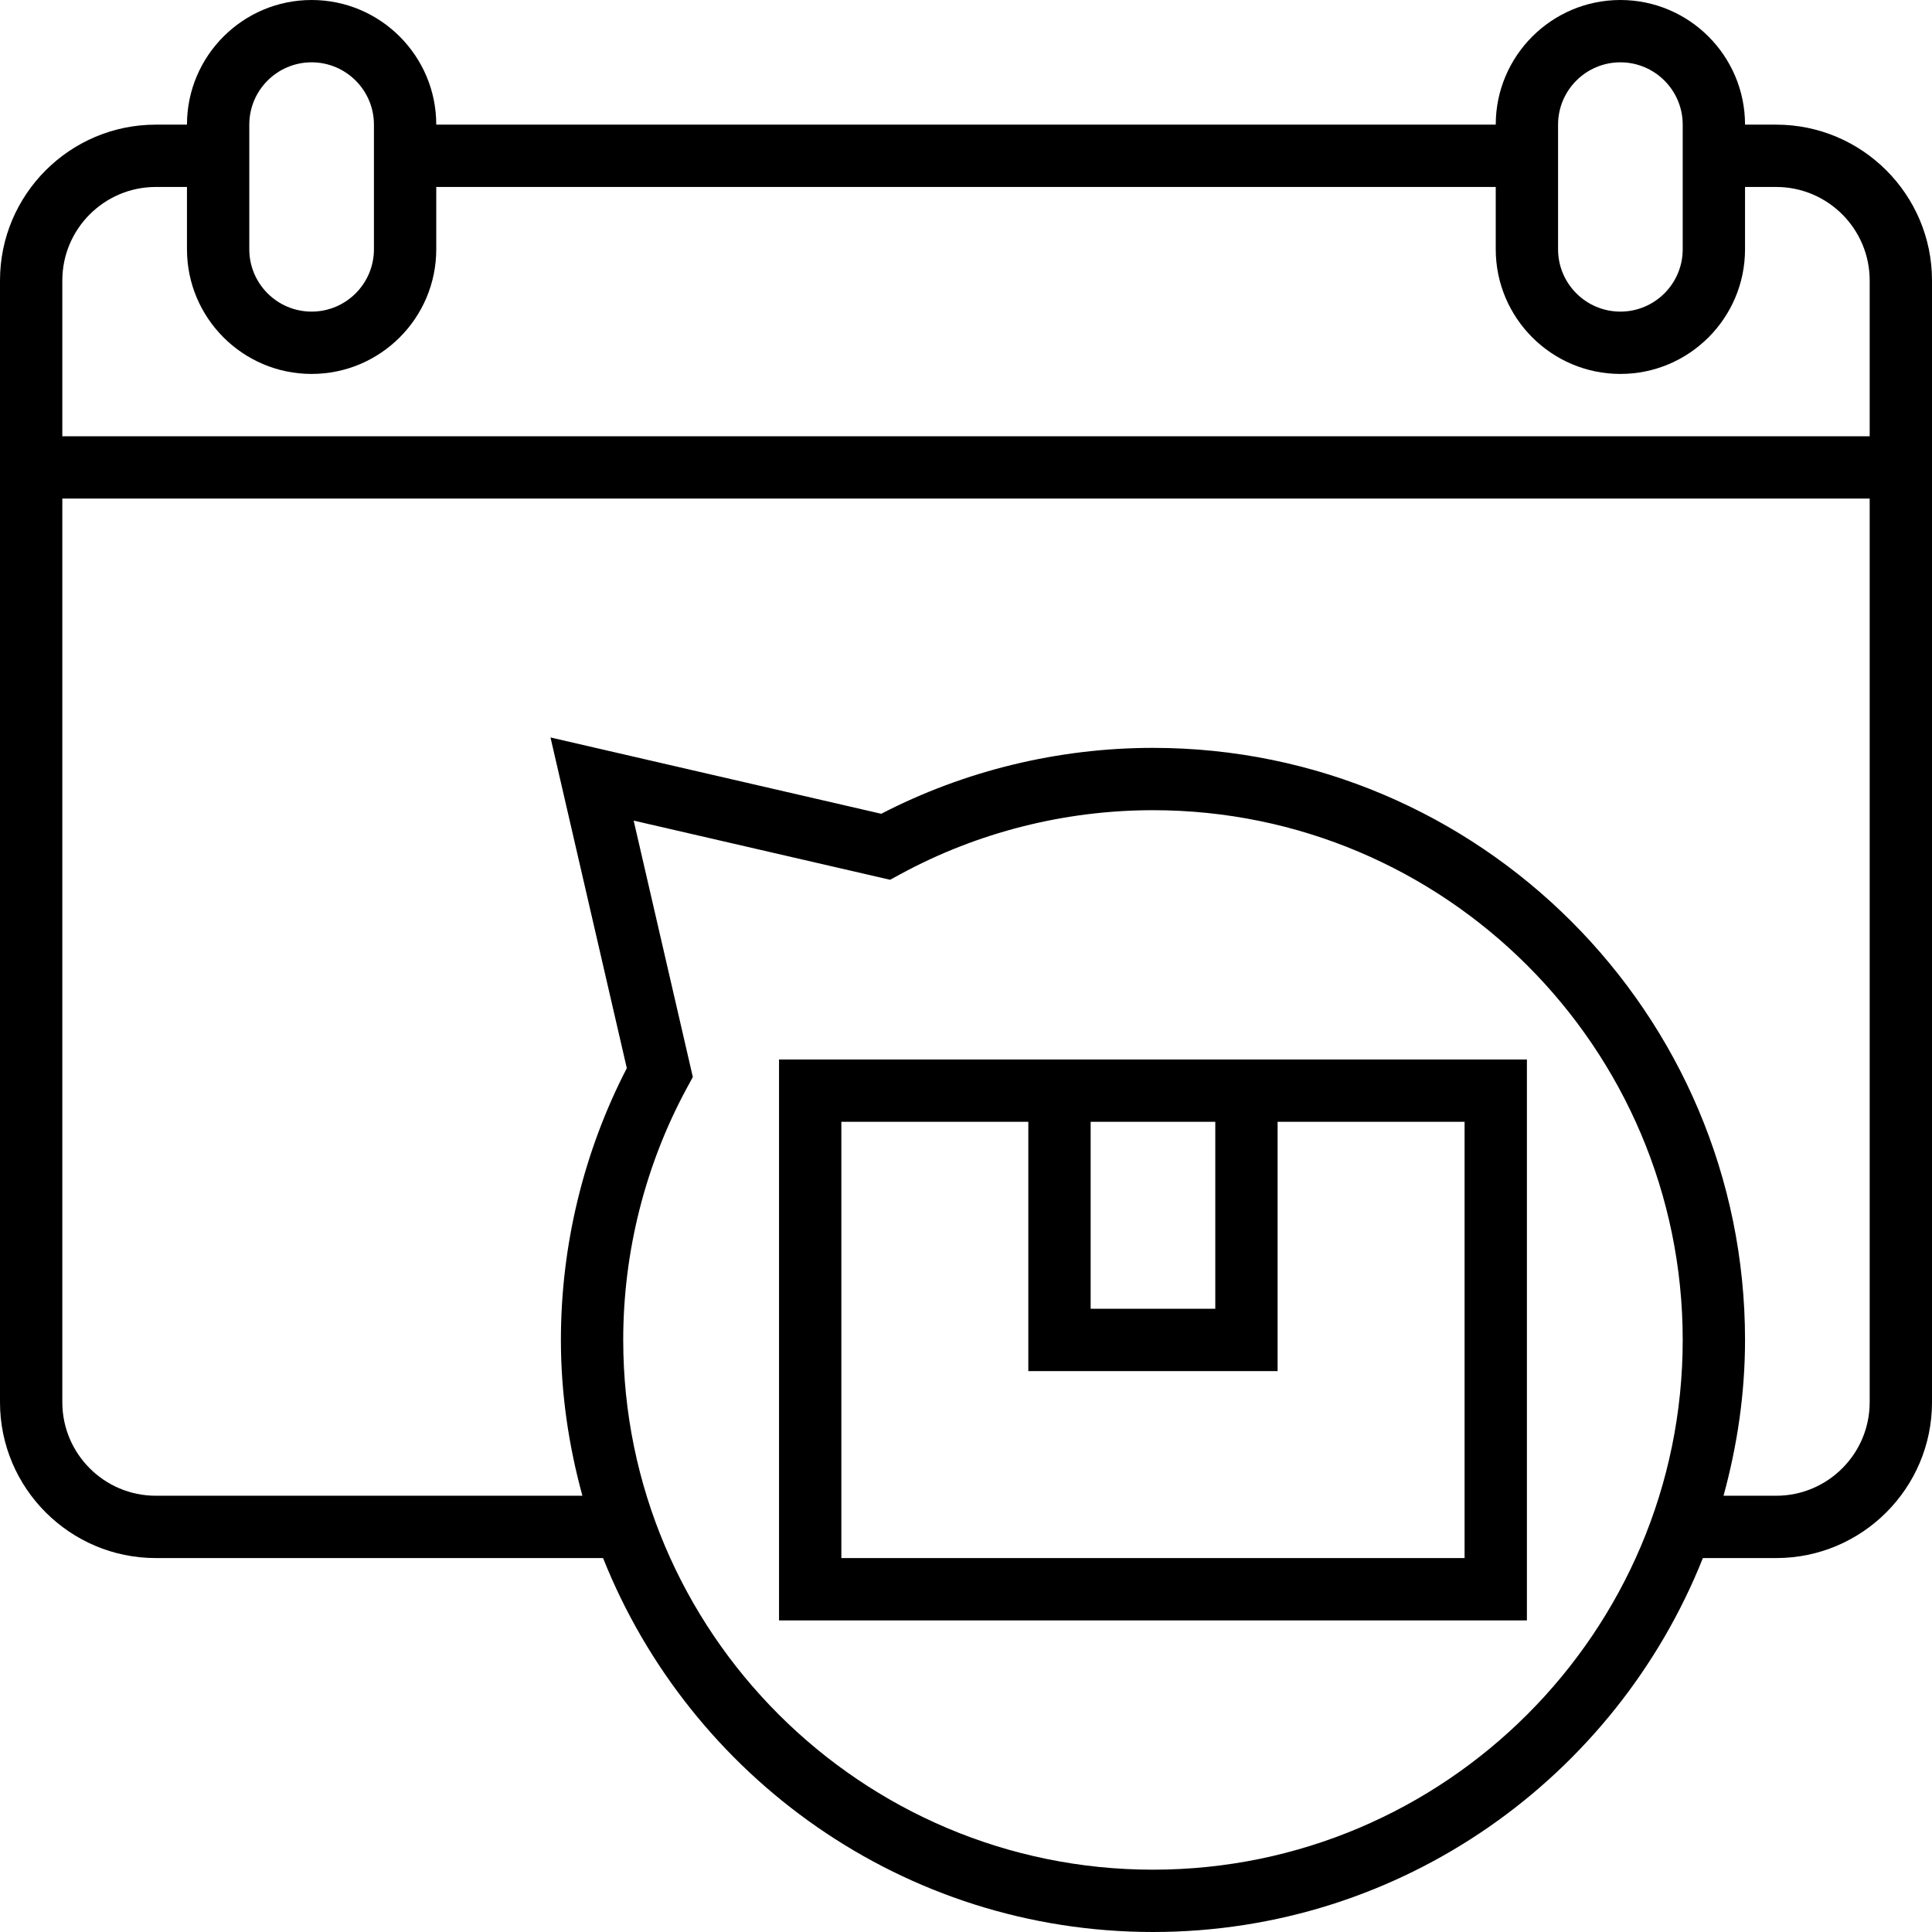
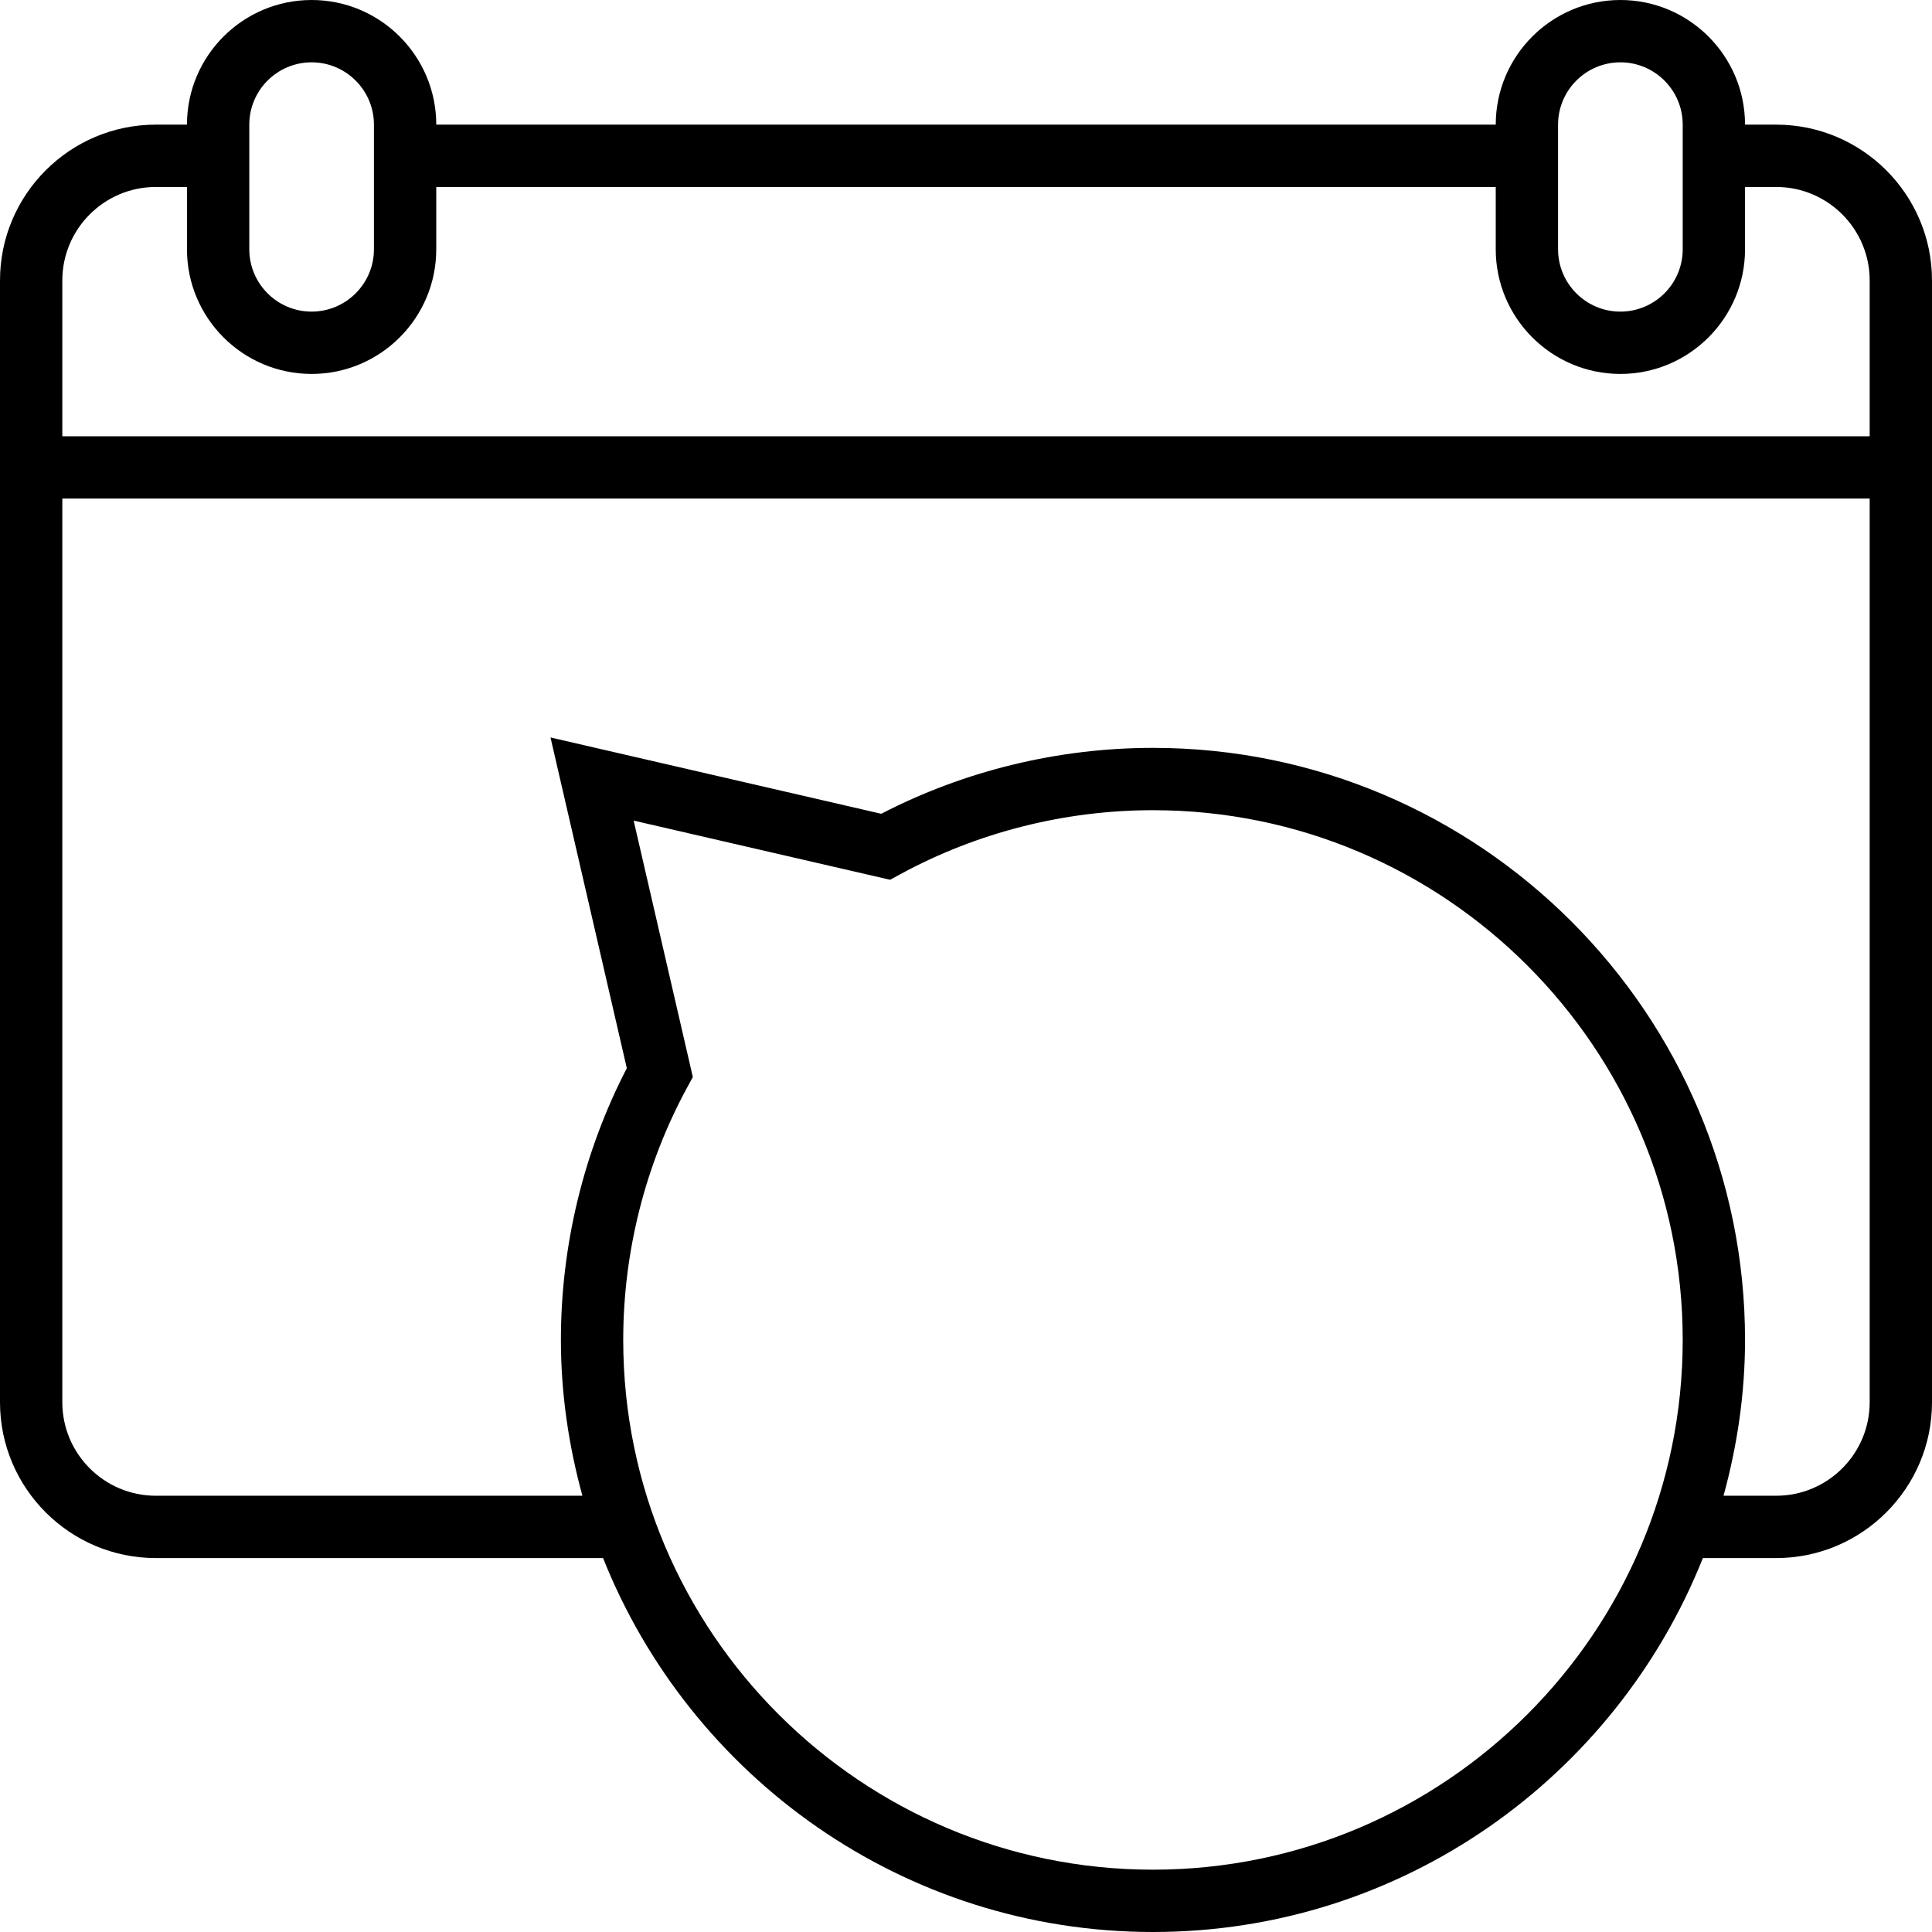
<svg xmlns="http://www.w3.org/2000/svg" version="1.1" id="Layer_1" x="0px" y="0px" viewBox="0 0 496 496" style="enable-background:new 0 0 496 496;" xml:space="preserve">
  <g>
    <g>
      <g>
        <path d="M456,32h-8c0-17.648-14.352-32-32-32s-32,14.352-32,32H112c0-17.648-14.352-32-32-32S48,14.352,48,32h-8     C17.944,32,0,49.944,0,72v288c0,22.056,17.944,40,40,40h114.824c22.36,56.152,77.152,96,141.176,96s118.816-39.848,141.176-96     H456c22.056,0,40-17.944,40-40V72C496,49.944,478.056,32,456,32z M400,32c0-8.824,7.176-16,16-16c8.824,0,16,7.176,16,16v32     c0,8.824-7.176,16-16,16c-8.824,0-16-7.176-16-16V32z M64,32c0-8.824,7.176-16,16-16s16,7.176,16,16v32c0,8.824-7.176,16-16,16     s-16-7.176-16-16V32z M296,480c-74.992,0-136-61.008-136-136c0-22.648,5.68-45.072,16.424-64.832l1.448-2.664l-15.192-65.832     l65.832,15.192l2.664-1.448C250.928,213.68,273.352,208,296,208c74.992,0,136,61.008,136,136S370.992,480,296,480z M480,360     c0,13.232-10.768,24-24,24h-13.52c3.496-12.768,5.52-26.136,5.52-40c0-83.816-68.184-152-152-152     c-24.28,0-48.336,5.84-69.76,16.92l-84.912-19.592l19.592,84.904C149.84,295.664,144,319.72,144,344     c0,13.864,2.024,27.232,5.52,40H40c-13.232,0-24-10.768-24-24V128h464V360z M480,112H16V72c0-13.232,10.768-24,24-24h8v16     c0,17.648,14.352,32,32,32s32-14.352,32-32V48h272v16c0,17.648,14.352,32,32,32s32-14.352,32-32V48h8c13.232,0,24,10.768,24,24     V112z" />
-         <path d="M200,416h192V272H200V416z M280,288h32v48h-32V288z M216,288h48v64h64v-64h48v112H216V288z" />
      </g>
    </g>
  </g>
  <g>
</g>
  <g>
</g>
  <g>
</g>
  <g>
</g>
  <g>
</g>
  <g>
</g>
  <g>
</g>
  <g>
</g>
  <g>
</g>
  <g>
</g>
  <g>
</g>
  <g>
</g>
  <g>
</g>
  <g>
</g>
  <g>
</g>
</svg>